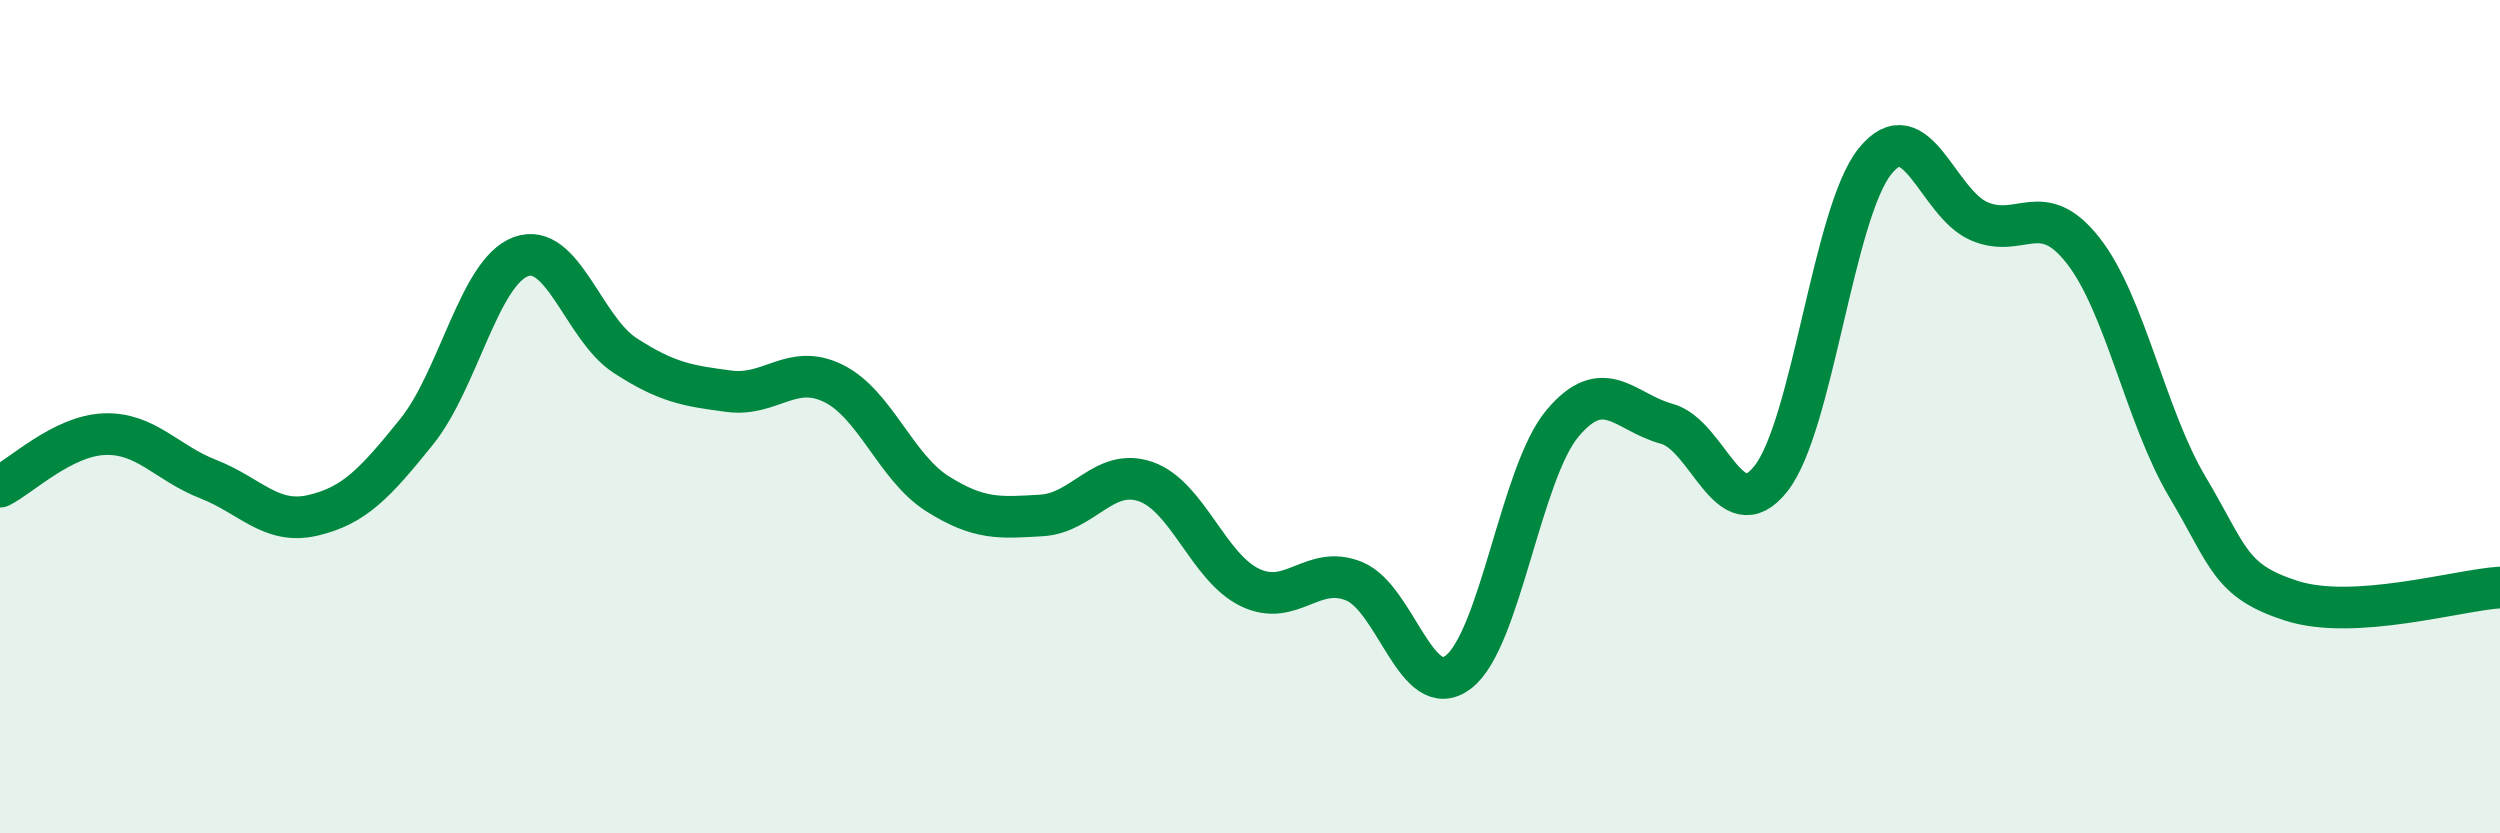
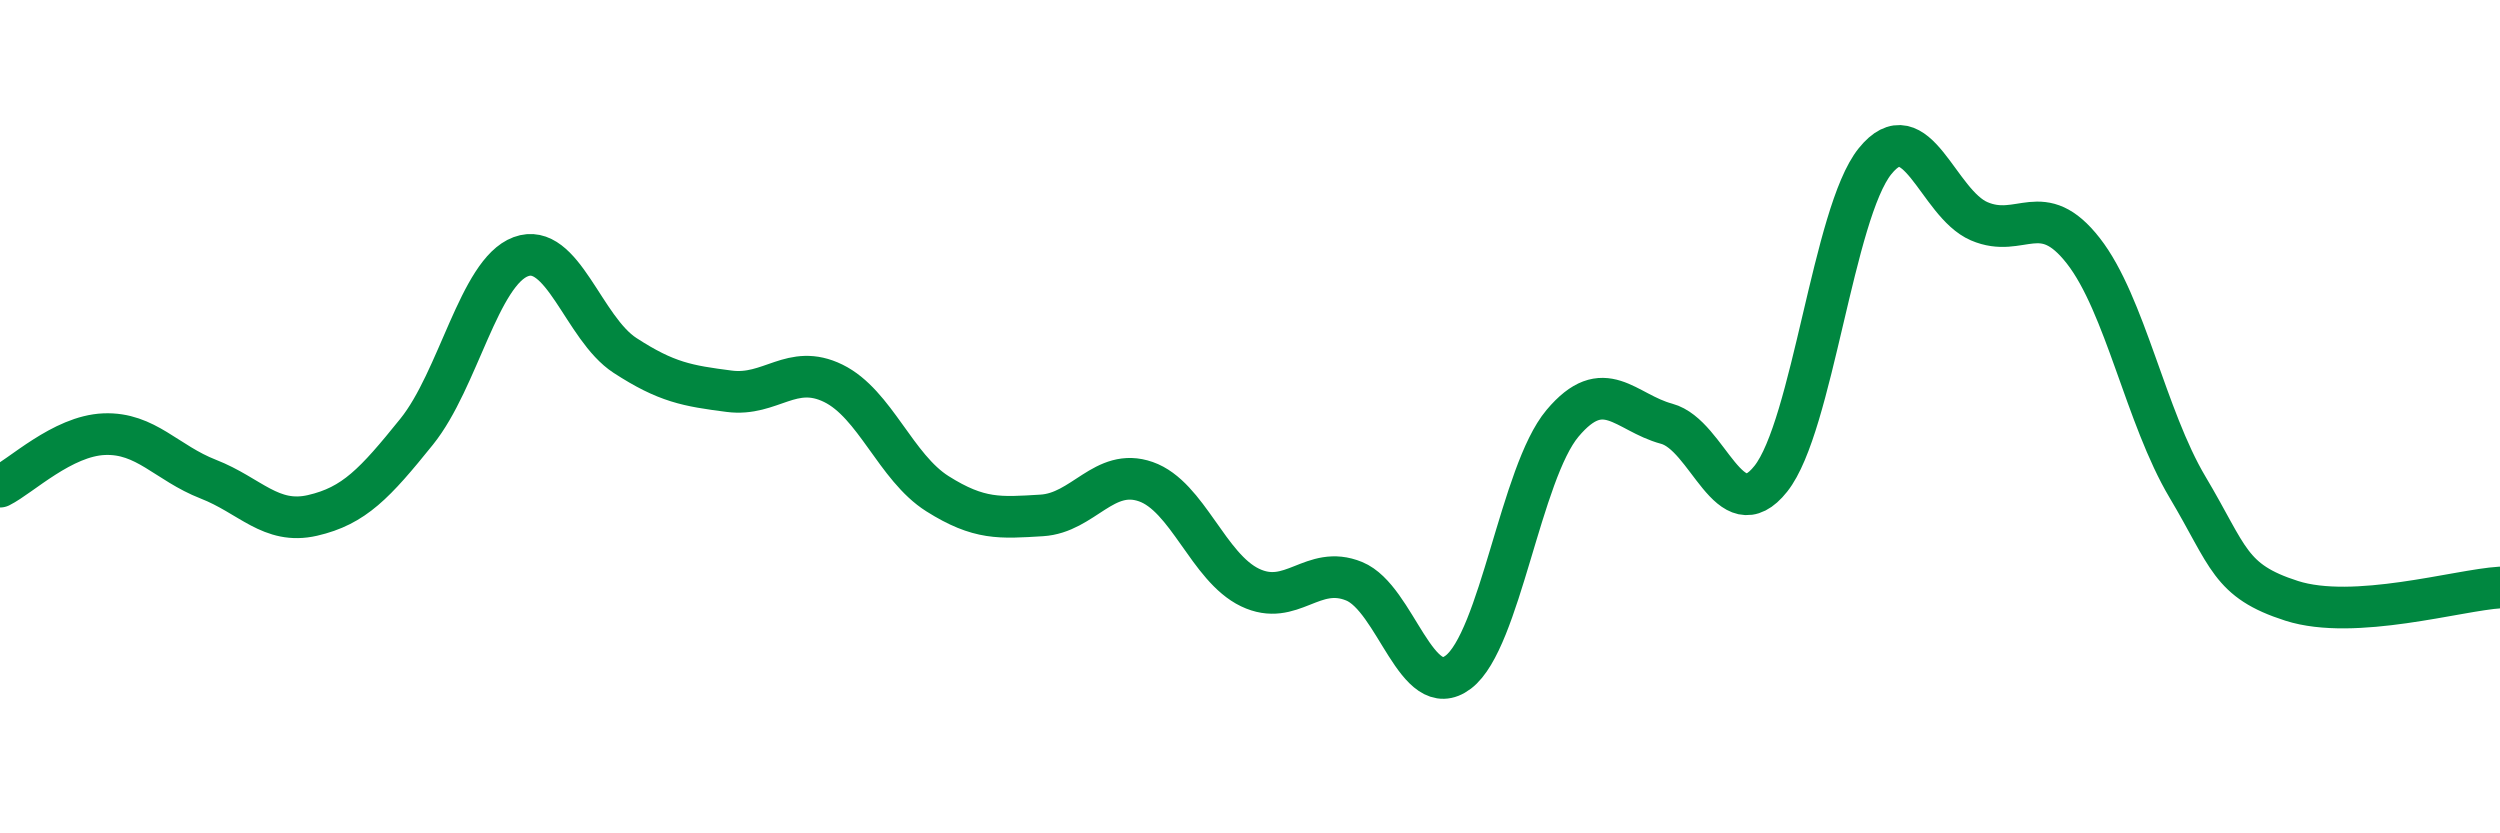
<svg xmlns="http://www.w3.org/2000/svg" width="60" height="20" viewBox="0 0 60 20">
-   <path d="M 0,11.68 C 0.5,11.43 1.5,10.46 2.5,10.42 C 3.5,10.38 4,11.11 5,11.5 C 6,11.89 6.5,12.6 7.5,12.37 C 8.5,12.14 9,11.6 10,10.36 C 11,9.12 11.5,6.53 12.5,6.16 C 13.5,5.79 14,7.88 15,8.53 C 16,9.18 16.5,9.26 17.5,9.39 C 18.5,9.52 19,8.71 20,9.2 C 21,9.69 21.5,11.22 22.5,11.85 C 23.5,12.48 24,12.43 25,12.37 C 26,12.31 26.5,11.21 27.5,11.56 C 28.5,11.91 29,13.62 30,14.1 C 31,14.58 31.5,13.54 32.5,13.95 C 33.5,14.36 34,16.89 35,16.13 C 36,15.37 36.5,11.35 37.5,10.16 C 38.5,8.97 39,9.9 40,10.17 C 41,10.44 41.5,12.75 42.5,11.49 C 43.5,10.23 44,5.11 45,3.87 C 46,2.63 46.5,4.88 47.5,5.31 C 48.5,5.74 49,4.74 50,6.02 C 51,7.3 51.5,10.01 52.5,11.69 C 53.5,13.37 53.5,13.94 55,14.42 C 56.5,14.9 59,14.16 60,14.1L60 20L0 20Z" fill="#008740" opacity="0.1" stroke-linecap="round" stroke-linejoin="round" />
  <path d="M 0,11.68 C 0.5,11.43 1.5,10.46 2.5,10.42 C 3.5,10.38 4,11.11 5,11.5 C 6,11.89 6.5,12.6 7.5,12.37 C 8.5,12.14 9,11.6 10,10.36 C 11,9.12 11.5,6.53 12.5,6.16 C 13.5,5.79 14,7.88 15,8.53 C 16,9.18 16.5,9.26 17.5,9.39 C 18.5,9.52 19,8.71 20,9.2 C 21,9.69 21.5,11.22 22.5,11.85 C 23.5,12.48 24,12.43 25,12.37 C 26,12.31 26.5,11.21 27.5,11.56 C 28.5,11.91 29,13.62 30,14.1 C 31,14.58 31.5,13.54 32.5,13.95 C 33.5,14.36 34,16.89 35,16.13 C 36,15.37 36.5,11.35 37.5,10.16 C 38.5,8.97 39,9.9 40,10.17 C 41,10.44 41.5,12.75 42.5,11.49 C 43.5,10.23 44,5.11 45,3.87 C 46,2.63 46.5,4.88 47.5,5.31 C 48.5,5.74 49,4.74 50,6.02 C 51,7.3 51.5,10.01 52.5,11.69 C 53.5,13.37 53.5,13.94 55,14.42 C 56.5,14.9 59,14.16 60,14.1" stroke="#008740" stroke-width="1" fill="none" stroke-linecap="round" stroke-linejoin="round" />
</svg>